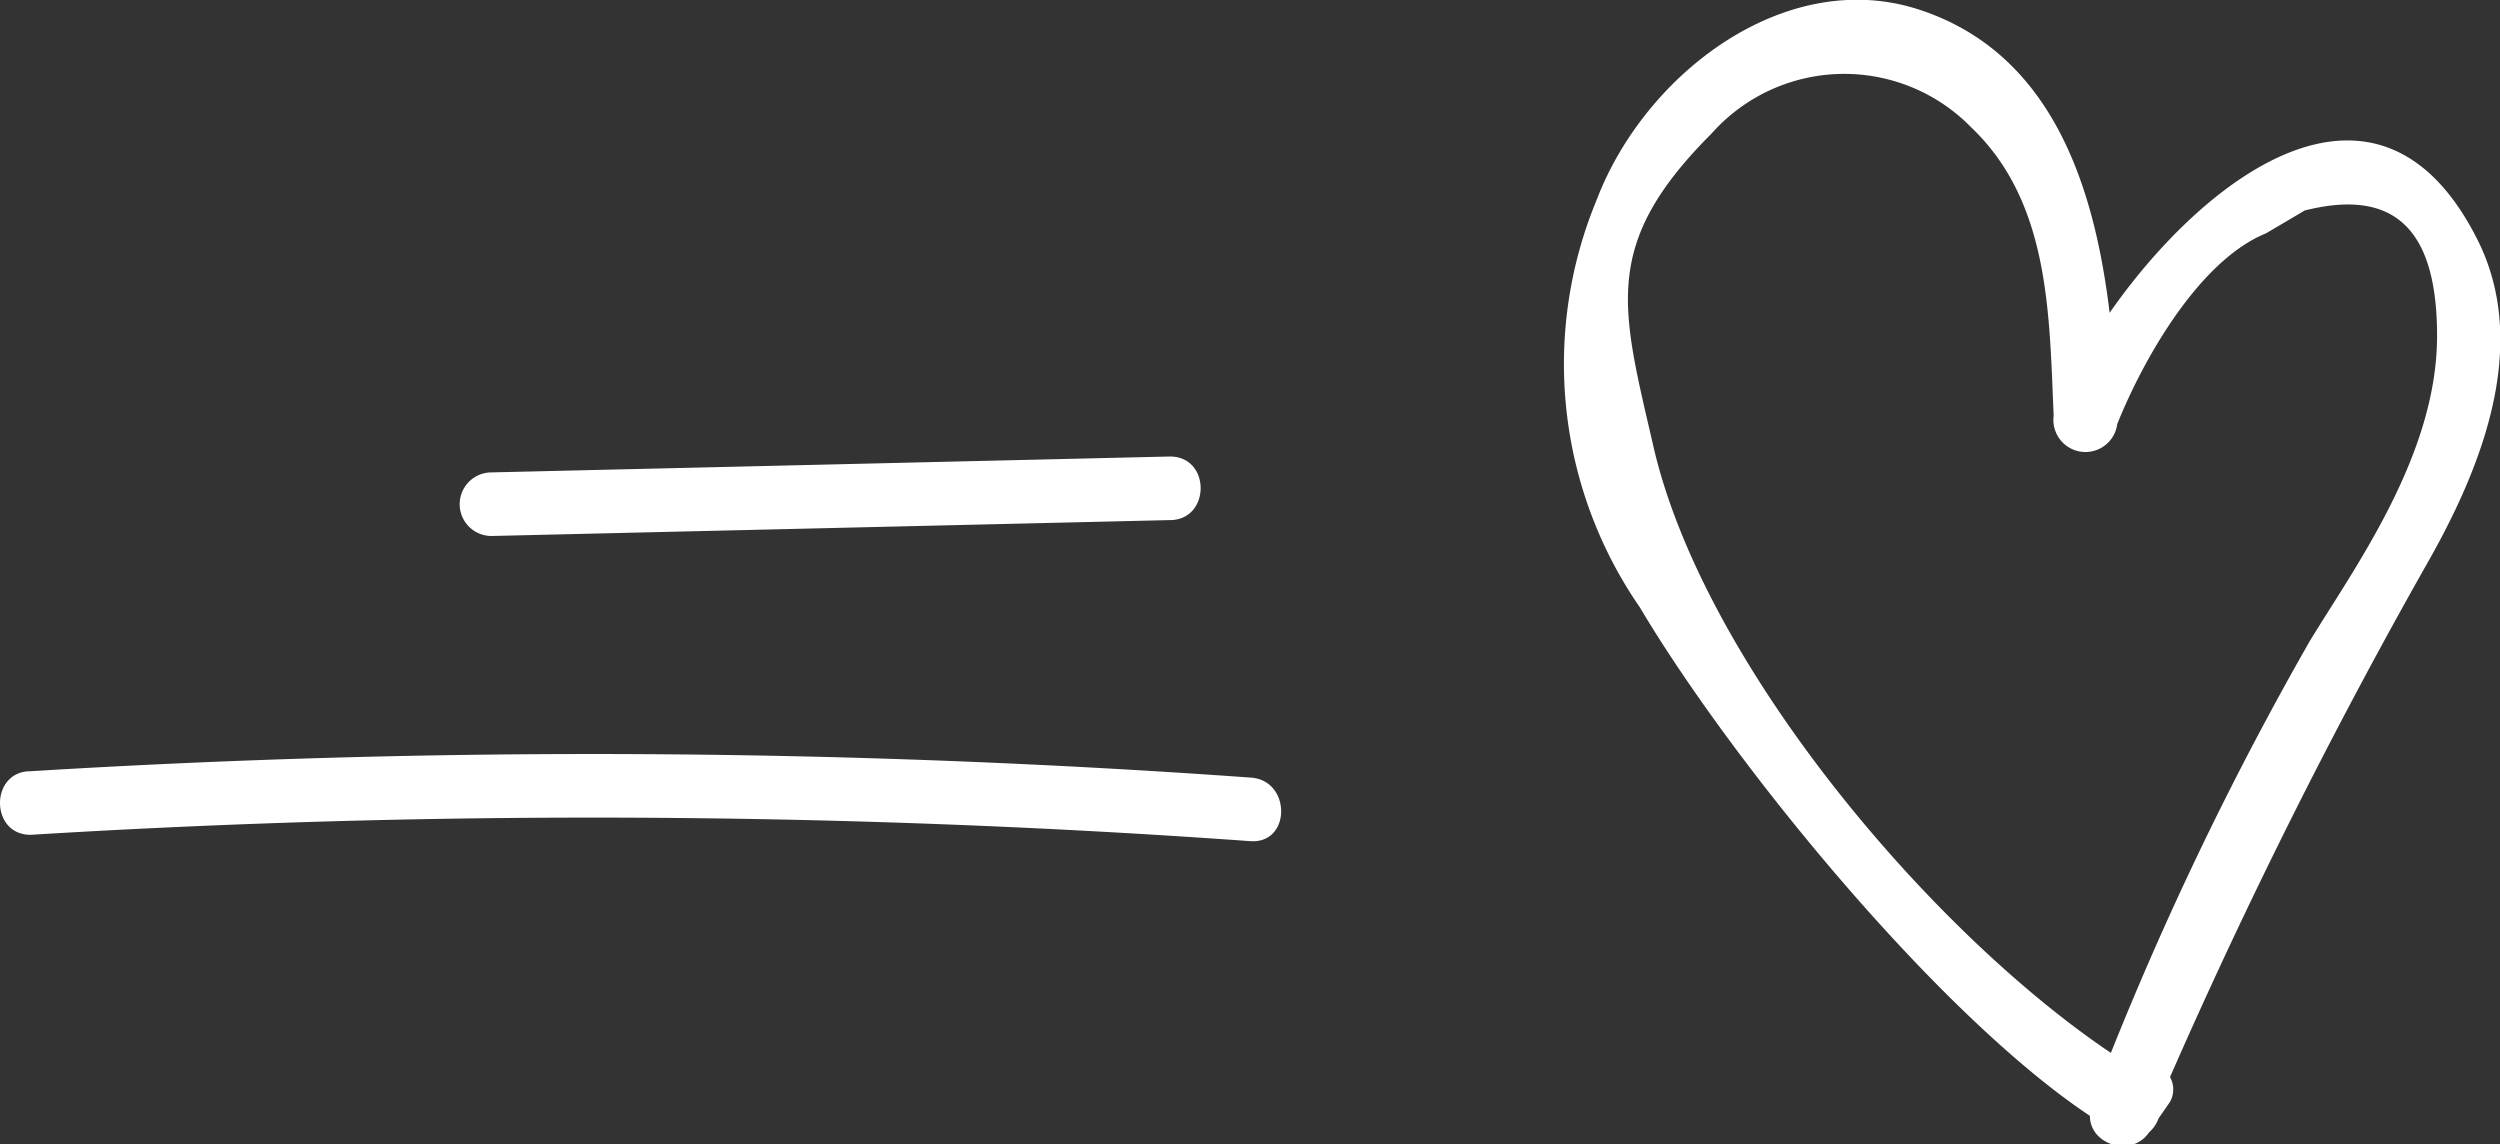
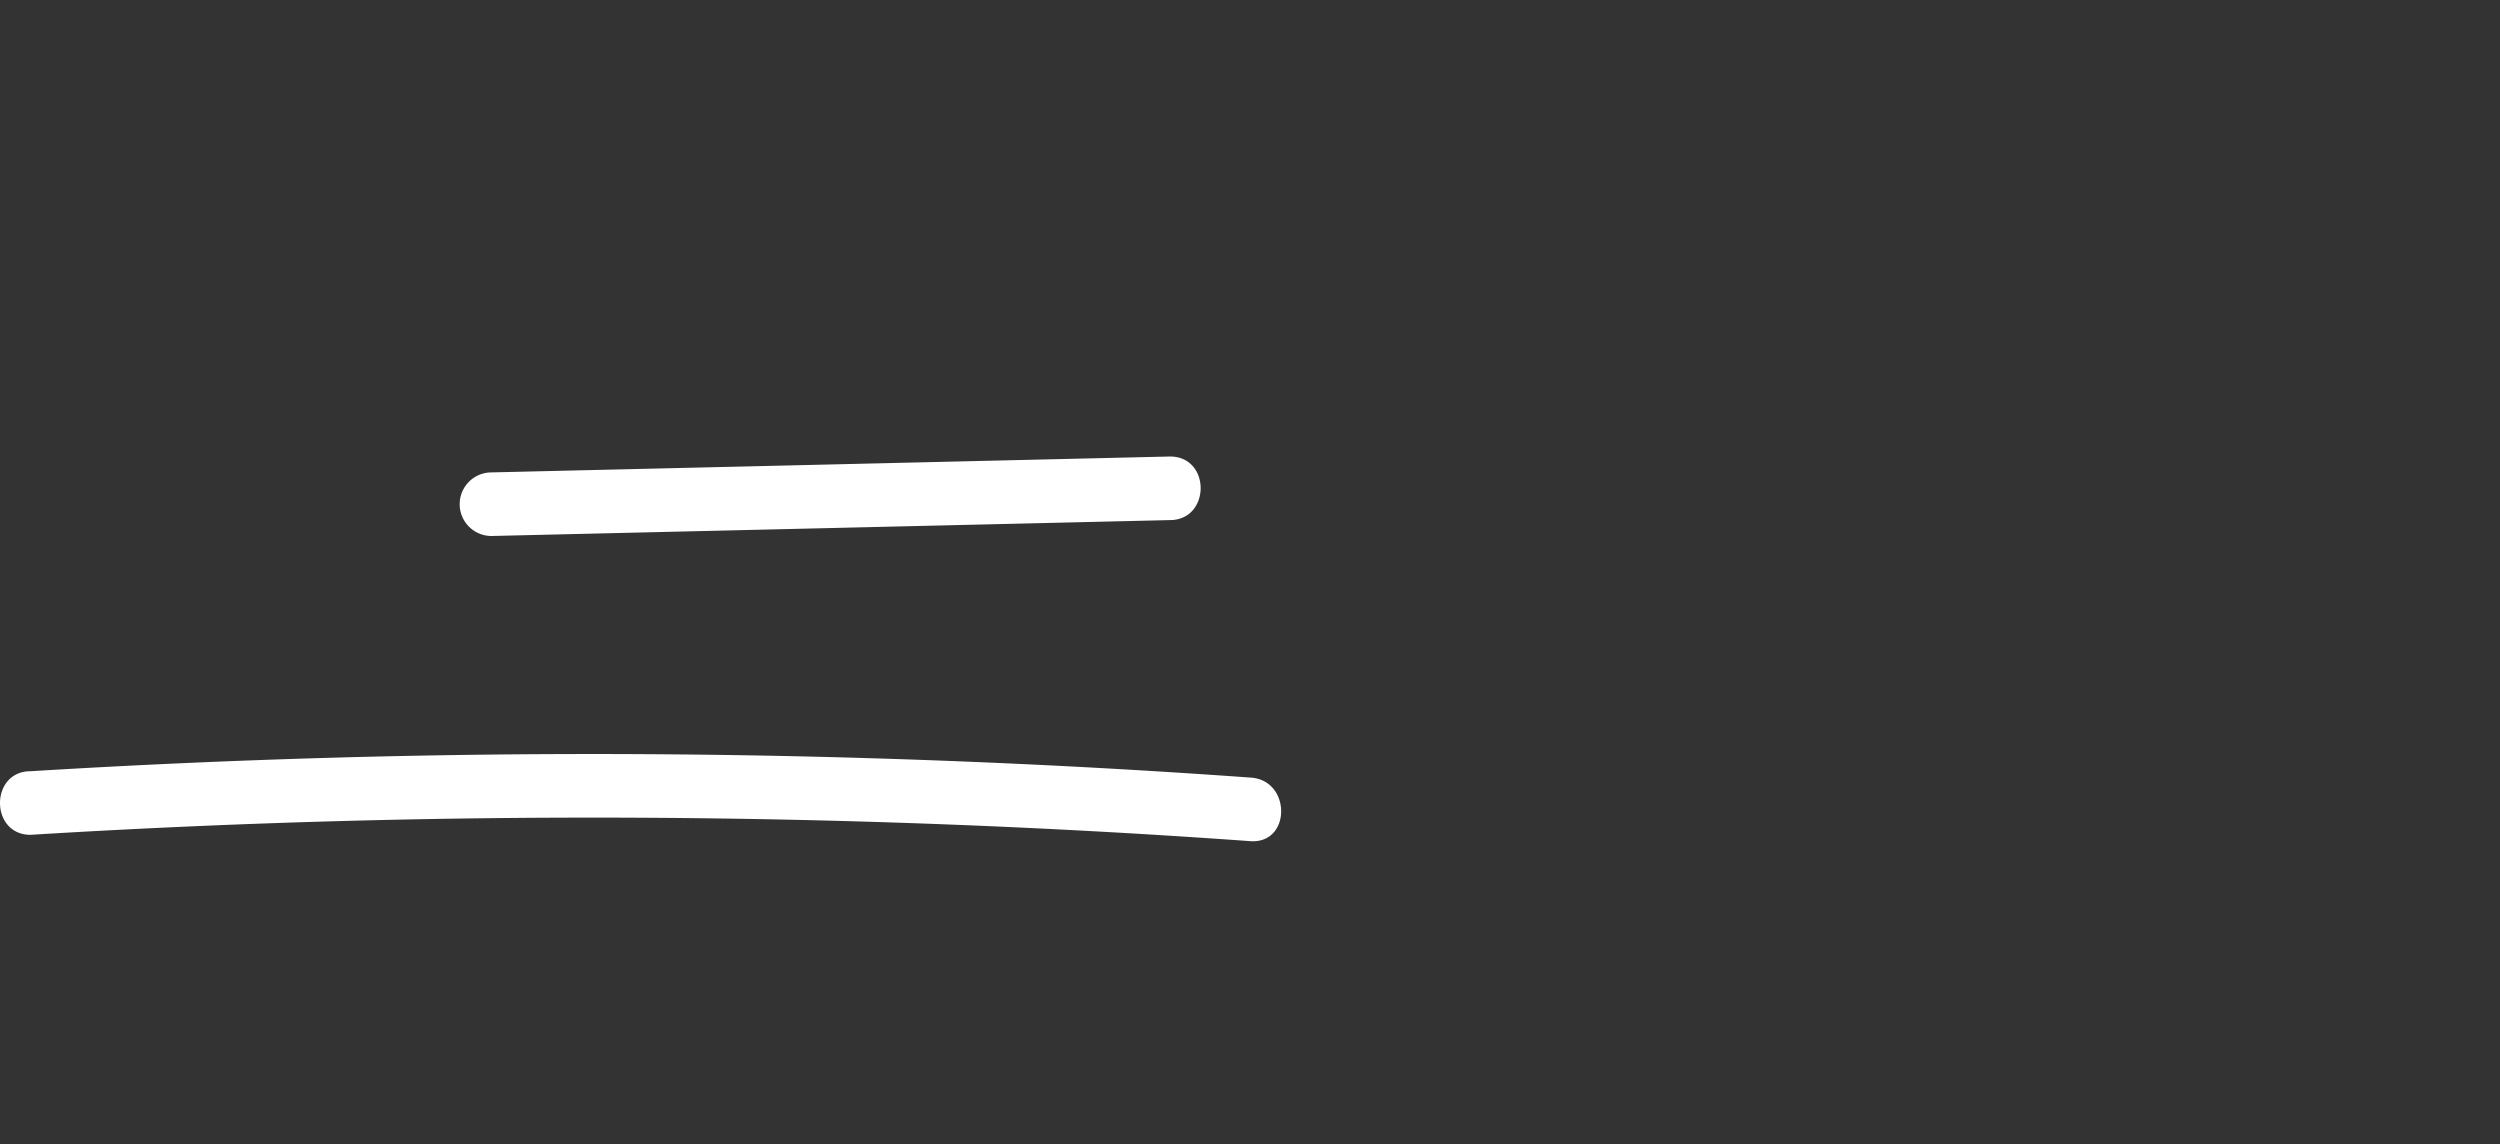
<svg xmlns="http://www.w3.org/2000/svg" viewBox="0 0 39.32 18">
  <rect x="0" y="0" width="39.32" height="18" fill="#333333" stroke="none" />
  <defs>
    <style>.cls-1{fill:#fff;}</style>
  </defs>
  <title>heart-sent</title>
  <g id="Layer_2" data-name="Layer 2">
    <g id="Layer_1-2" data-name="Layer 1">
-       <path class="cls-1" d="M39,3.84c-1.54-3.18-4.3-1.1-5.82,1.08-.24-2-.91-4.09-3-4.77s-4.31,1-5.07,3a6.73,6.73,0,0,0,.68,6.4c1.45,2.44,4.69,6.41,7.08,8,0,.46.66.66.93.26a.54.54,0,0,0,.15-.22l.18-.26a.4.4,0,0,0,0-.39,89,89,0,0,1,4-8C39,7.43,39.79,5.51,39,3.84ZM33.2,16.56C30.33,14.63,26.77,10.4,26,7c-.5-2.17-.82-3.16.92-4.9A2.79,2.79,0,0,1,31,2c1.24,1.18,1.23,2.93,1.3,4.54a.5.5,0,0,0,1,.13c.4-1,1.28-2.57,2.34-3l.61-.36c1.28-.32,2.09.14,2.08,2s-1.3,3.62-2,4.77A51.79,51.79,0,0,0,33.2,16.56Z" />
      <path class="cls-1" d="M19.67,12.23a144.57,144.57,0,0,0-19.19-.1c-.64,0-.64,1,0,1a144.57,144.57,0,0,1,19.19.1C20.31,13.27,20.31,12.27,19.67,12.23Z" />
      <path class="cls-1" d="M7.73,8.43,18.4,8.18c.64,0,.65-1,0-1L7.73,7.43A.5.5,0,0,0,7.73,8.43Z" />
    </g>
  </g>
</svg>